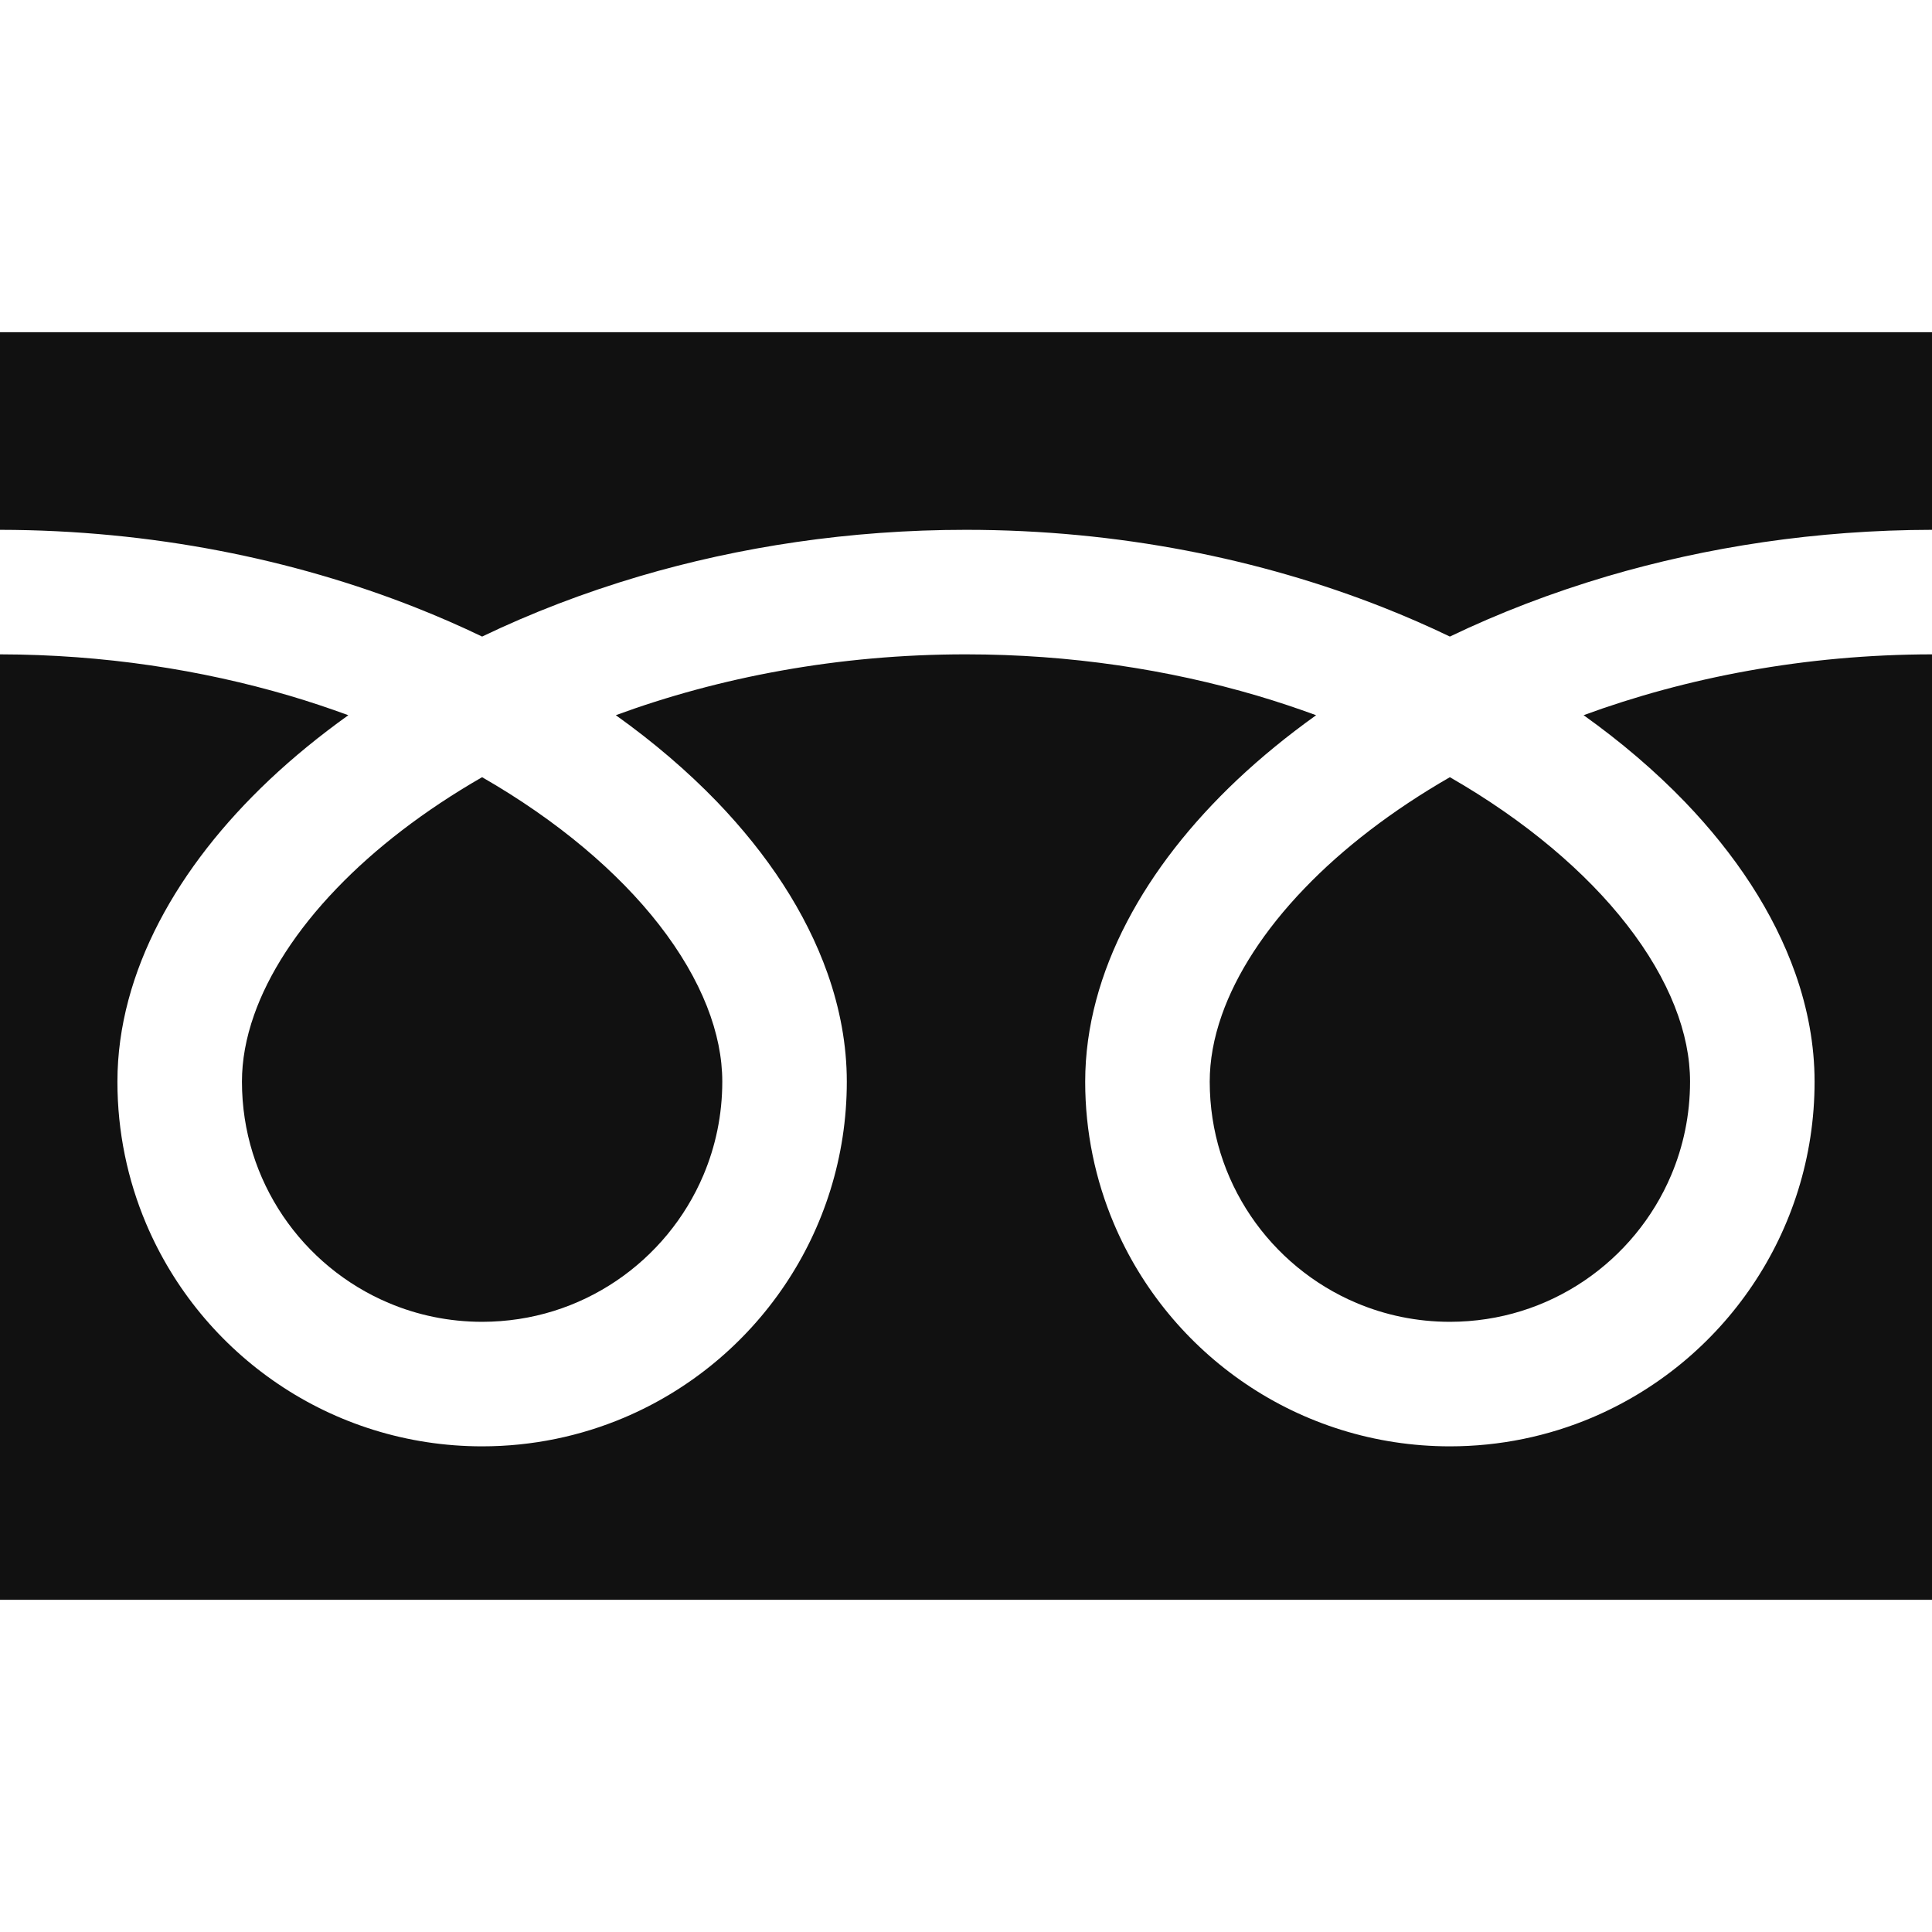
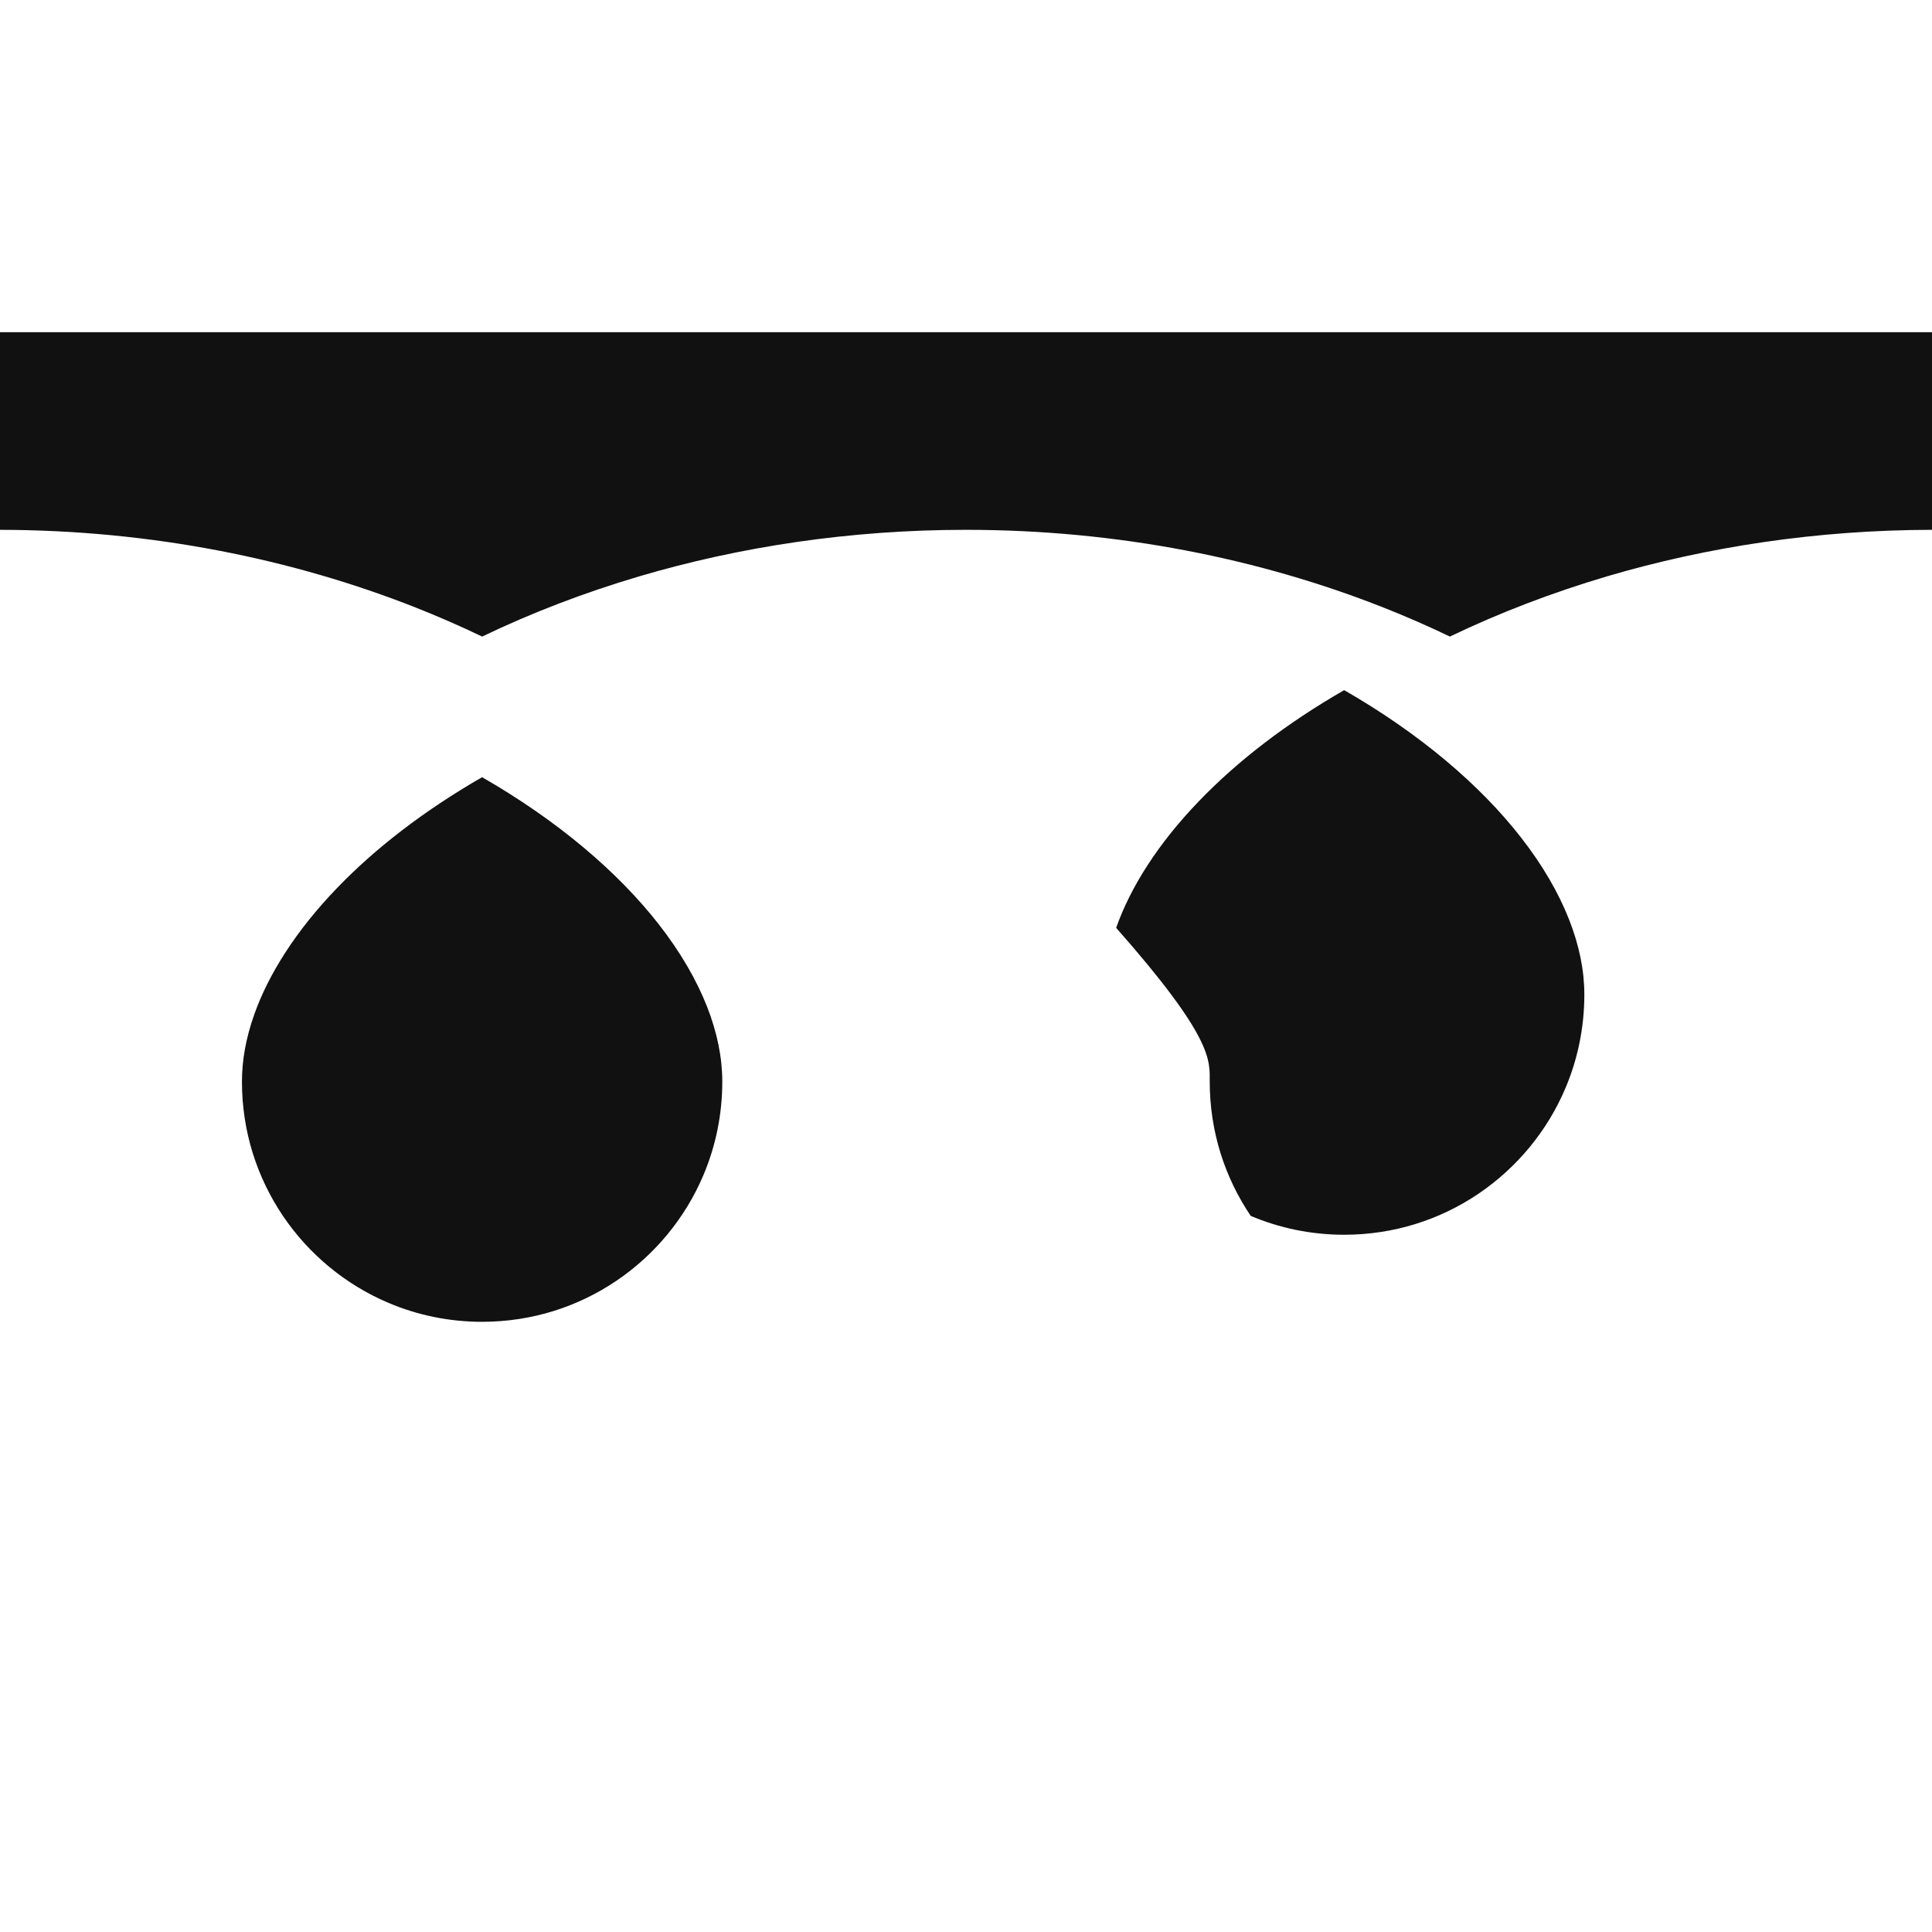
<svg xmlns="http://www.w3.org/2000/svg" viewBox="0 0 512 512">
  <style type="text/css">.st0{fill:#111;}</style>
  <g>
    <path class="st0" d="M0,88.032v52.377c40.301,0.061,77.768,7.802,110.13,20.584c6.062,2.395,11.941,4.965,17.636,7.703   c12.954-6.226,26.899-11.597,41.682-15.972c26.517-7.818,55.711-12.315,86.55-12.315c40.485,0,78.117,7.756,110.605,20.584   c6.062,2.395,11.945,4.965,17.632,7.703c12.958-6.226,26.903-11.597,41.686-15.972c26.383-7.772,55.413-12.27,86.08-12.315V88.032   H0z" />
-     <path class="st0" d="M320.59,286.652c0.008,13.233,3.993,25.381,10.859,35.57c6.865,10.166,16.618,18.26,28.016,23.071   c7.608,3.22,15.938,4.995,24.769,5.003c13.242-0.016,25.396-3.993,35.574-10.862c10.167-6.87,18.26-16.615,23.079-28.02   c3.213-7.604,4.991-15.934,4.995-24.761c0-6.311-1.315-13.004-4.089-20.011c-2.765-7.007-6.995-14.32-12.664-21.587   c-10.797-13.891-26.842-27.576-46.899-39.089c-15.375,8.843-28.414,18.925-38.508,29.443   c-10.751,11.16-18.125,22.758-21.915,33.551C321.63,275.146,320.59,281.037,320.59,286.652z" />
-     <path class="st0" d="M446.535,212.528c13.348,13.907,23.488,29.167,29.252,45.453c3.278,9.294,5.095,18.94,5.095,28.671   c0.012,19.95-6.096,38.63-16.515,54.036c-10.415,15.422-25.14,27.653-42.508,35.005c-11.57,4.896-24.322,7.603-37.624,7.603   c-19.957,0-38.646-6.096-54.052-16.523c-15.413-10.419-27.645-25.136-34.992-42.501c-4.9-11.574-7.608-24.326-7.604-37.62   c0-14.603,4.081-28.961,11.084-42.371c7.014-13.44,16.952-26.054,29.191-37.62c6.364-5.998,13.363-11.711,20.924-17.12   c-5.052-1.851-10.239-3.587-15.567-5.164c-23.514-6.93-49.603-10.968-77.222-10.968c-33.876-0.016-65.456,6.088-92.799,16.124   c9.99,7.13,18.998,14.84,26.868,22.995c13.341,13.907,23.484,29.167,29.248,45.453c3.282,9.294,5.099,18.94,5.099,28.671   c0.004,19.95-6.096,38.63-16.519,54.036c-10.419,15.422-25.14,27.653-42.504,35.005c-11.574,4.896-24.326,7.603-37.624,7.603   c-19.961,0-38.646-6.096-54.052-16.523c-15.417-10.419-27.648-25.136-34.996-42.501c-4.9-11.574-7.604-24.326-7.6-37.62   c0-14.603,4.077-28.961,11.076-42.371c7.018-13.44,16.956-26.054,29.199-37.62c6.36-5.998,13.359-11.711,20.921-17.12   c-5.057-1.851-10.236-3.587-15.567-5.164C53.367,177.493,27.446,173.454,0,173.409v250.559h512V173.409   c-33.696,0.045-65.112,6.135-92.329,16.124C429.66,196.663,438.668,204.374,446.535,212.528z" />
+     <path class="st0" d="M320.59,286.652c0.008,13.233,3.993,25.381,10.859,35.57c7.608,3.22,15.938,4.995,24.769,5.003c13.242-0.016,25.396-3.993,35.574-10.862c10.167-6.87,18.26-16.615,23.079-28.02   c3.213-7.604,4.991-15.934,4.995-24.761c0-6.311-1.315-13.004-4.089-20.011c-2.765-7.007-6.995-14.32-12.664-21.587   c-10.797-13.891-26.842-27.576-46.899-39.089c-15.375,8.843-28.414,18.925-38.508,29.443   c-10.751,11.16-18.125,22.758-21.915,33.551C321.63,275.146,320.59,281.037,320.59,286.652z" />
    <path class="st0" d="M64.118,286.652c0.008,13.233,3.993,25.381,10.859,35.57c6.865,10.166,16.618,18.26,28.02,23.071   c7.604,3.22,15.934,4.995,24.769,5.003c13.234-0.016,25.392-3.993,35.57-10.862c10.17-6.87,18.26-16.615,23.078-28.02   c3.217-7.604,4.995-15.934,4.999-24.761c0-6.311-1.323-13.004-4.089-20.011c-2.769-7.007-6.999-14.32-12.663-21.587   c-10.802-13.891-26.85-27.576-46.903-39.089c-15.376,8.843-28.414,18.925-38.504,29.443c-10.751,11.16-18.125,22.758-21.915,33.551   C65.159,275.146,64.118,281.037,64.118,286.652z" />
  </g>
</svg>